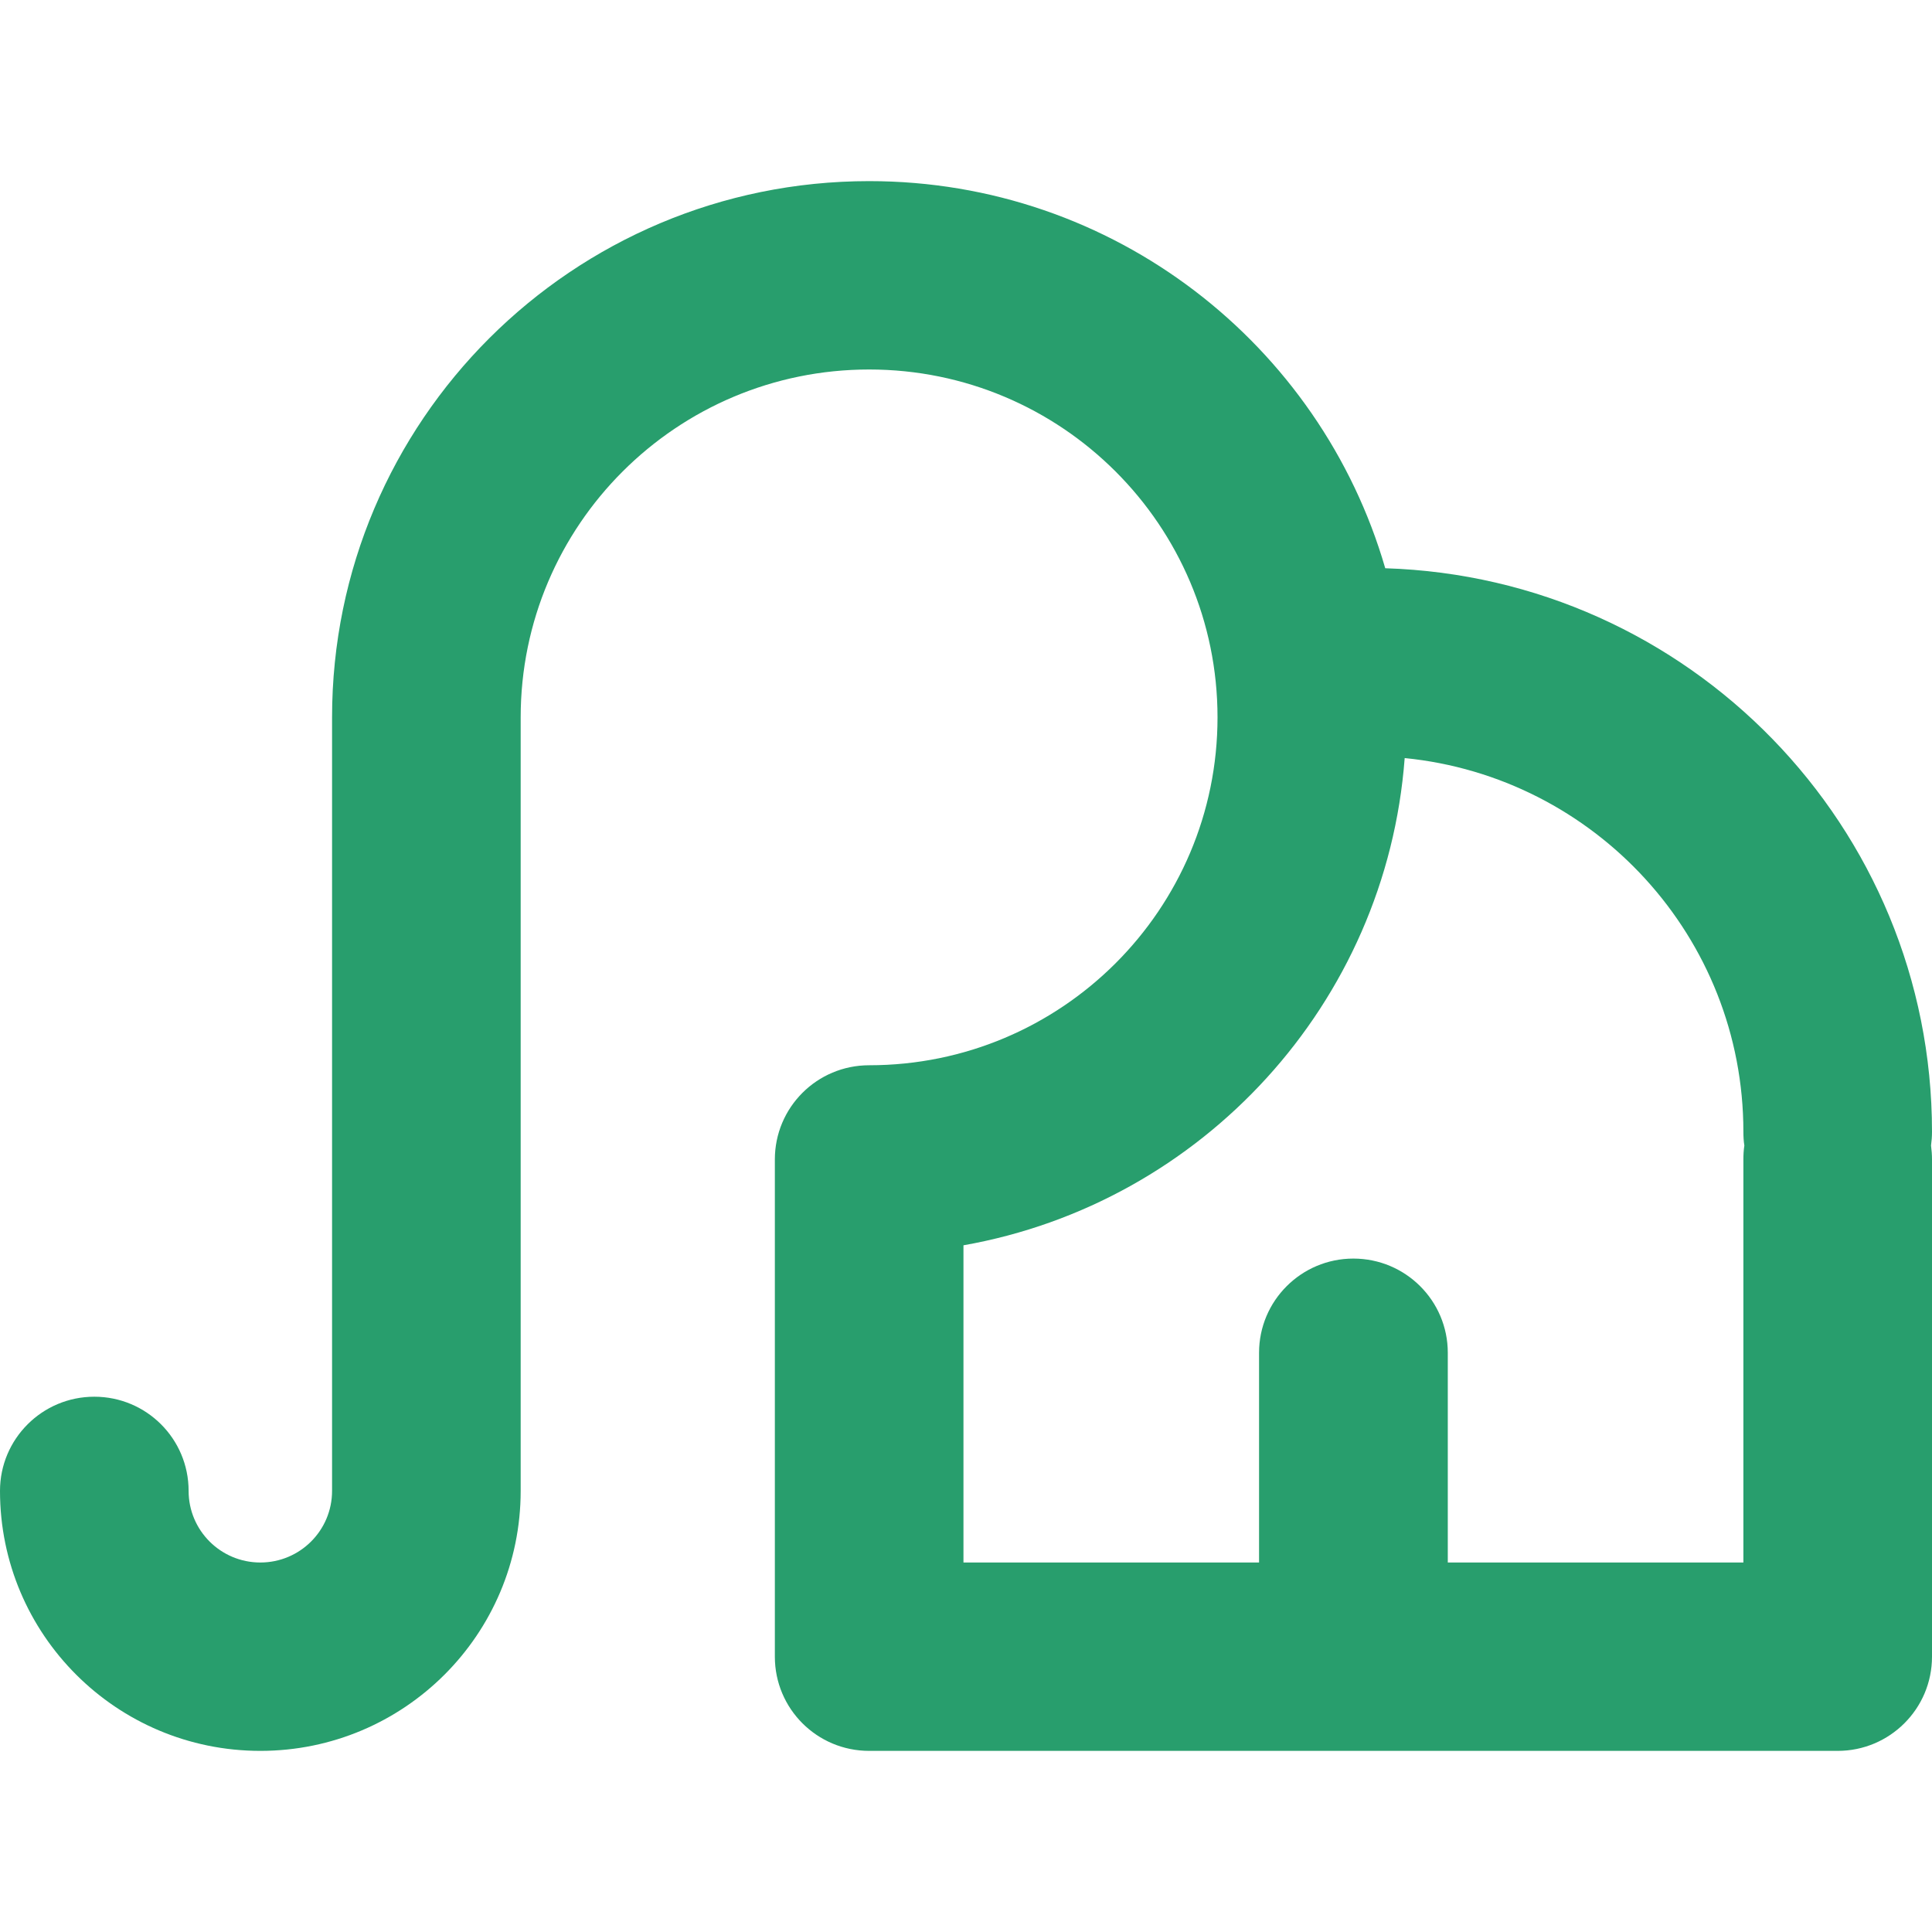
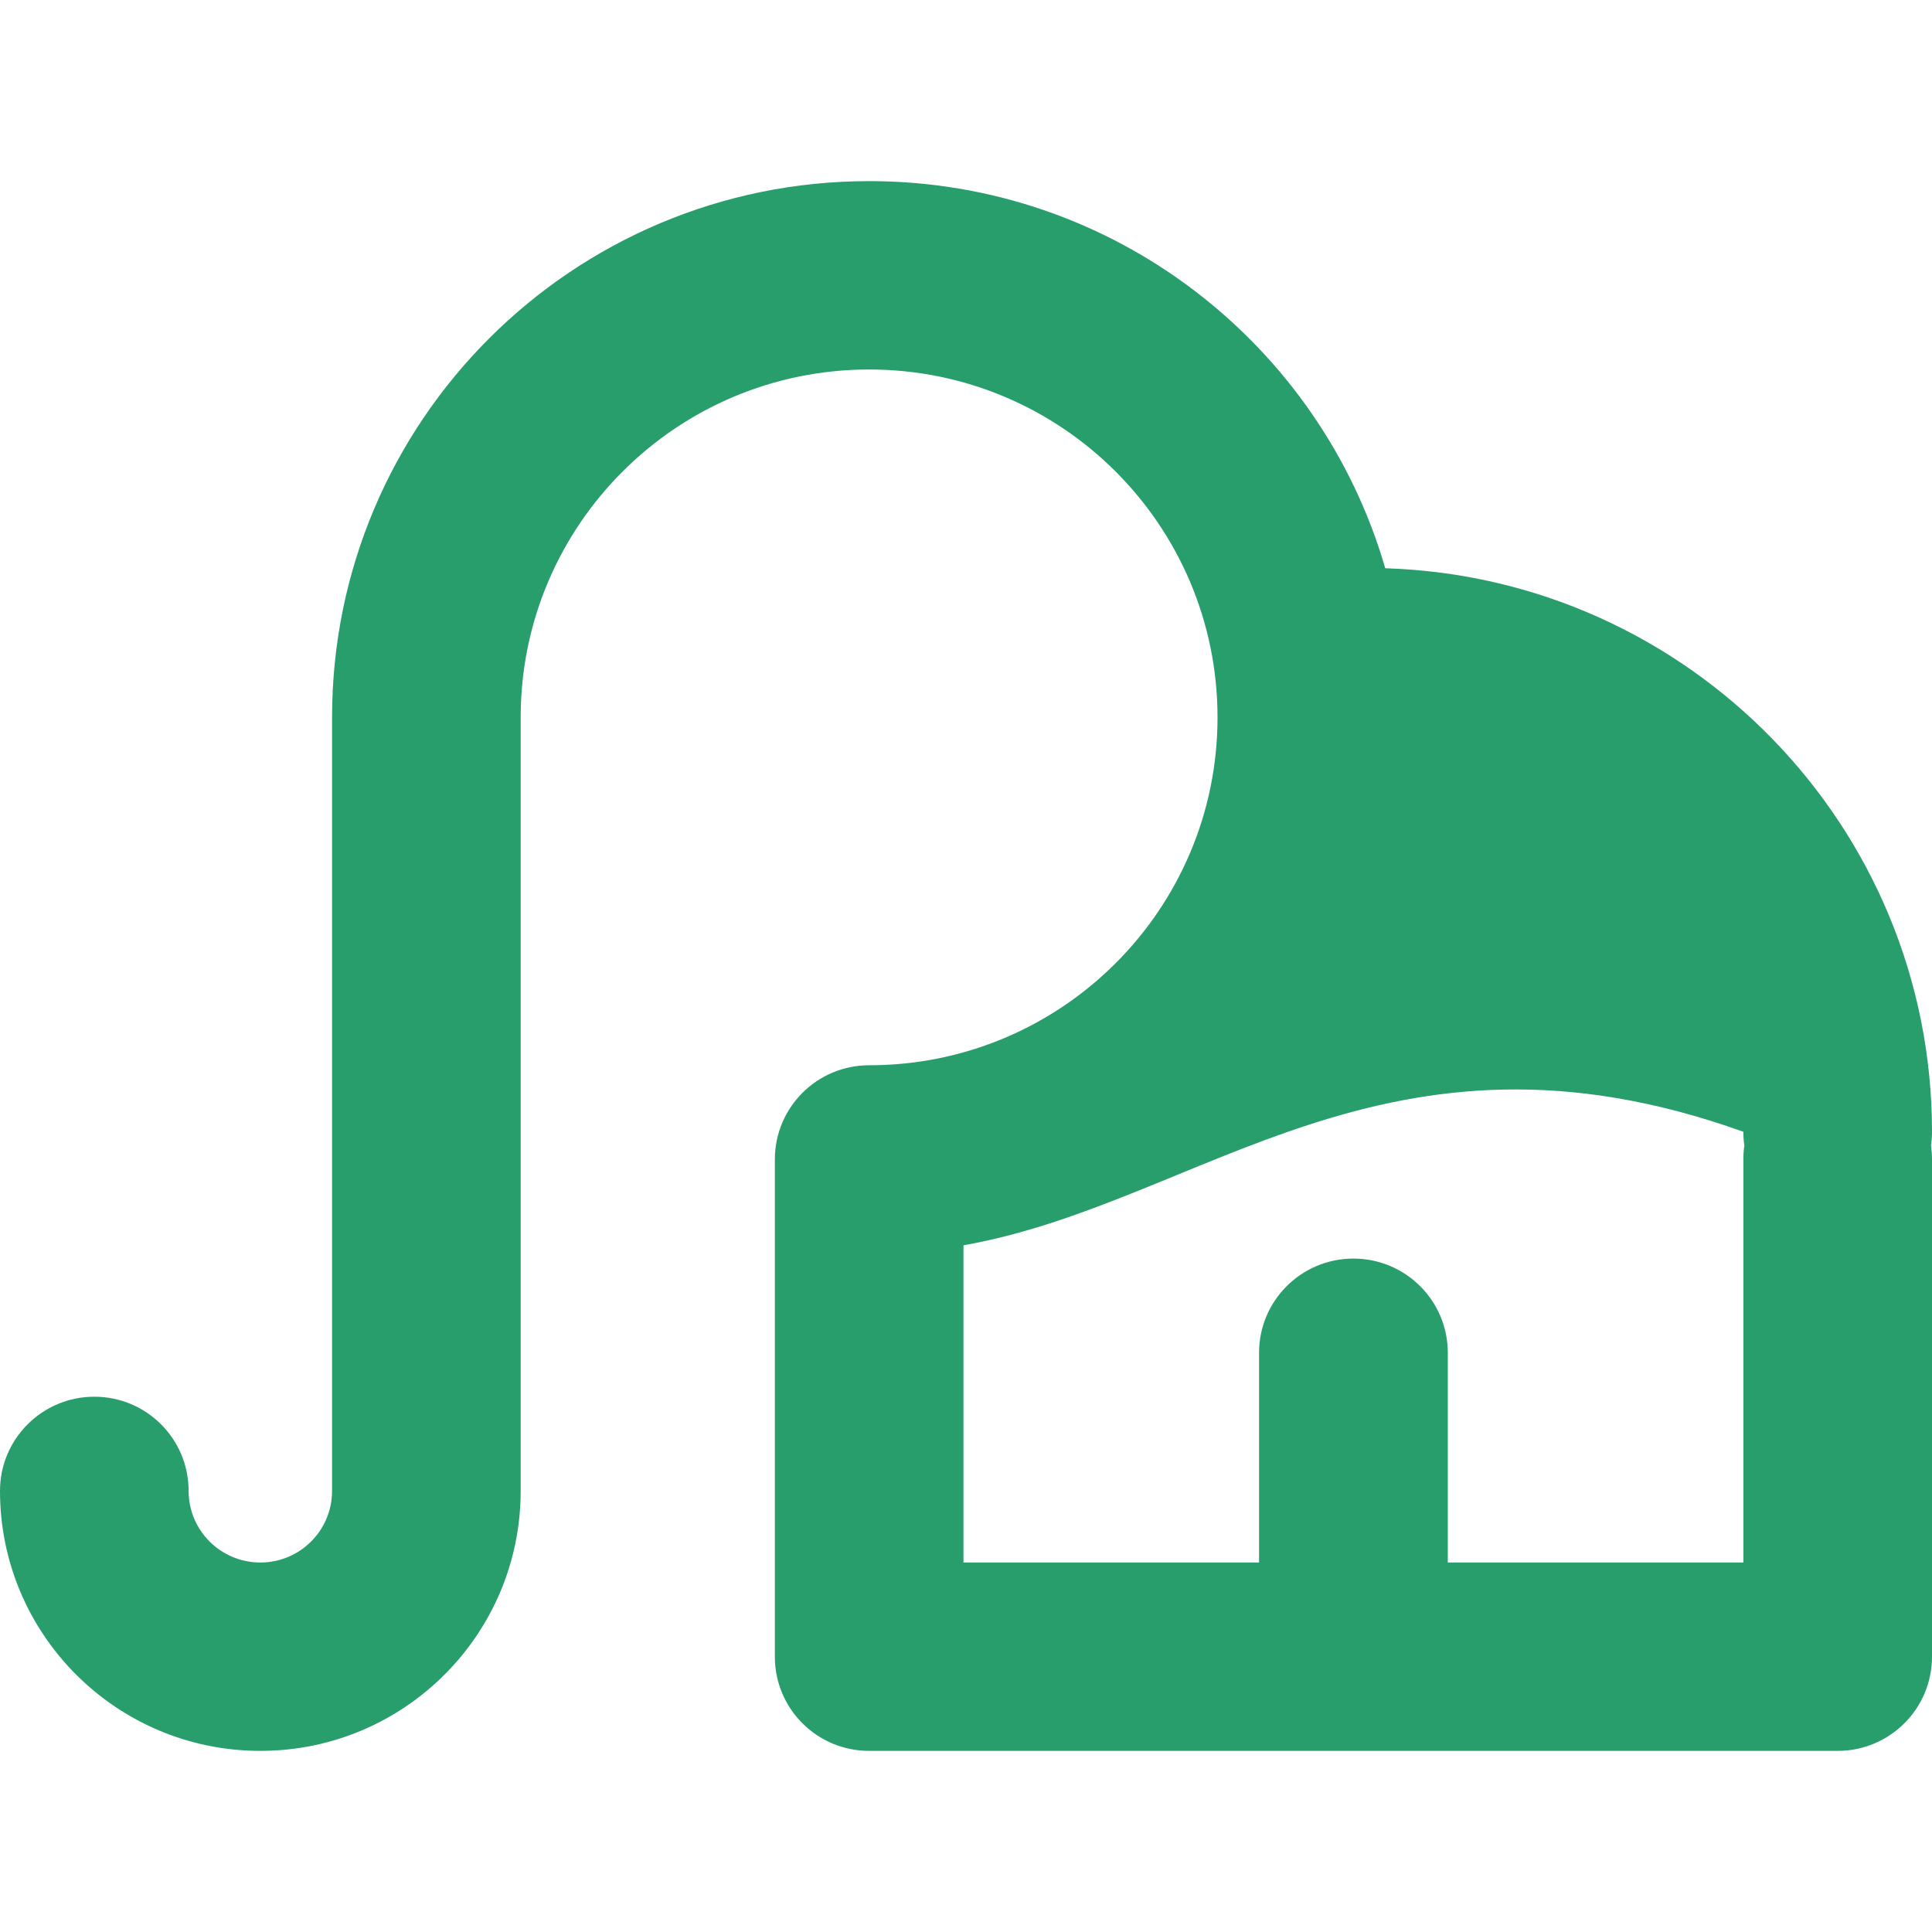
<svg xmlns="http://www.w3.org/2000/svg" width="800px" height="800px" viewBox="0 0 16 16" fill="none">
-   <path fill-rule="nonzero" clip-rule="nonzero" d="M7.198 3.06C5.604 3.06 4.312 4.35 4.312 5.941V12.347C4.312 13.536 3.347 14.5 2.156 14.5C0.965 14.5 0 13.536 0 12.347C0 11.916 0.35 11.567 0.781 11.567C1.213 11.567 1.562 11.916 1.562 12.347C1.562 12.675 1.828 12.94 2.156 12.94C2.484 12.94 2.75 12.675 2.75 12.347V5.941C2.75 3.488 4.741 1.5 7.198 1.5C9.225 1.5 10.935 2.854 11.472 4.706C13.986 4.784 16 6.843 16 9.373C16 9.412 15.997 9.45 15.992 9.487C15.997 9.525 16 9.563 16 9.602V13.72C16 14.151 15.65 14.5 15.219 14.5H7.198C6.766 14.5 6.417 14.151 6.417 13.72V9.602C6.417 9.171 6.766 8.822 7.198 8.822C8.791 8.822 10.083 7.532 10.083 5.941C10.083 4.35 8.791 3.06 7.198 3.06ZM14.446 9.487C14.44 9.45 14.438 9.412 14.438 9.373C14.438 7.76 13.208 6.434 11.633 6.278C11.48 8.312 9.955 9.964 7.979 10.313V12.94H10.427V11.203C10.427 10.772 10.777 10.423 11.208 10.423C11.64 10.423 11.99 10.772 11.99 11.203V12.94H14.438V9.602C14.438 9.563 14.44 9.525 14.446 9.487Z" fill="#289e6d" />
+   <path fill-rule="nonzero" clip-rule="nonzero" d="M7.198 3.06C5.604 3.06 4.312 4.35 4.312 5.941V12.347C4.312 13.536 3.347 14.5 2.156 14.5C0.965 14.5 0 13.536 0 12.347C0 11.916 0.35 11.567 0.781 11.567C1.213 11.567 1.562 11.916 1.562 12.347C1.562 12.675 1.828 12.94 2.156 12.94C2.484 12.94 2.75 12.675 2.75 12.347V5.941C2.75 3.488 4.741 1.5 7.198 1.5C9.225 1.5 10.935 2.854 11.472 4.706C13.986 4.784 16 6.843 16 9.373C16 9.412 15.997 9.45 15.992 9.487C15.997 9.525 16 9.563 16 9.602V13.72C16 14.151 15.65 14.5 15.219 14.5H7.198C6.766 14.5 6.417 14.151 6.417 13.72V9.602C6.417 9.171 6.766 8.822 7.198 8.822C8.791 8.822 10.083 7.532 10.083 5.941C10.083 4.35 8.791 3.06 7.198 3.06ZM14.446 9.487C14.44 9.45 14.438 9.412 14.438 9.373C11.48 8.312 9.955 9.964 7.979 10.313V12.94H10.427V11.203C10.427 10.772 10.777 10.423 11.208 10.423C11.64 10.423 11.99 10.772 11.99 11.203V12.94H14.438V9.602C14.438 9.563 14.44 9.525 14.446 9.487Z" fill="#289e6d" />
</svg>